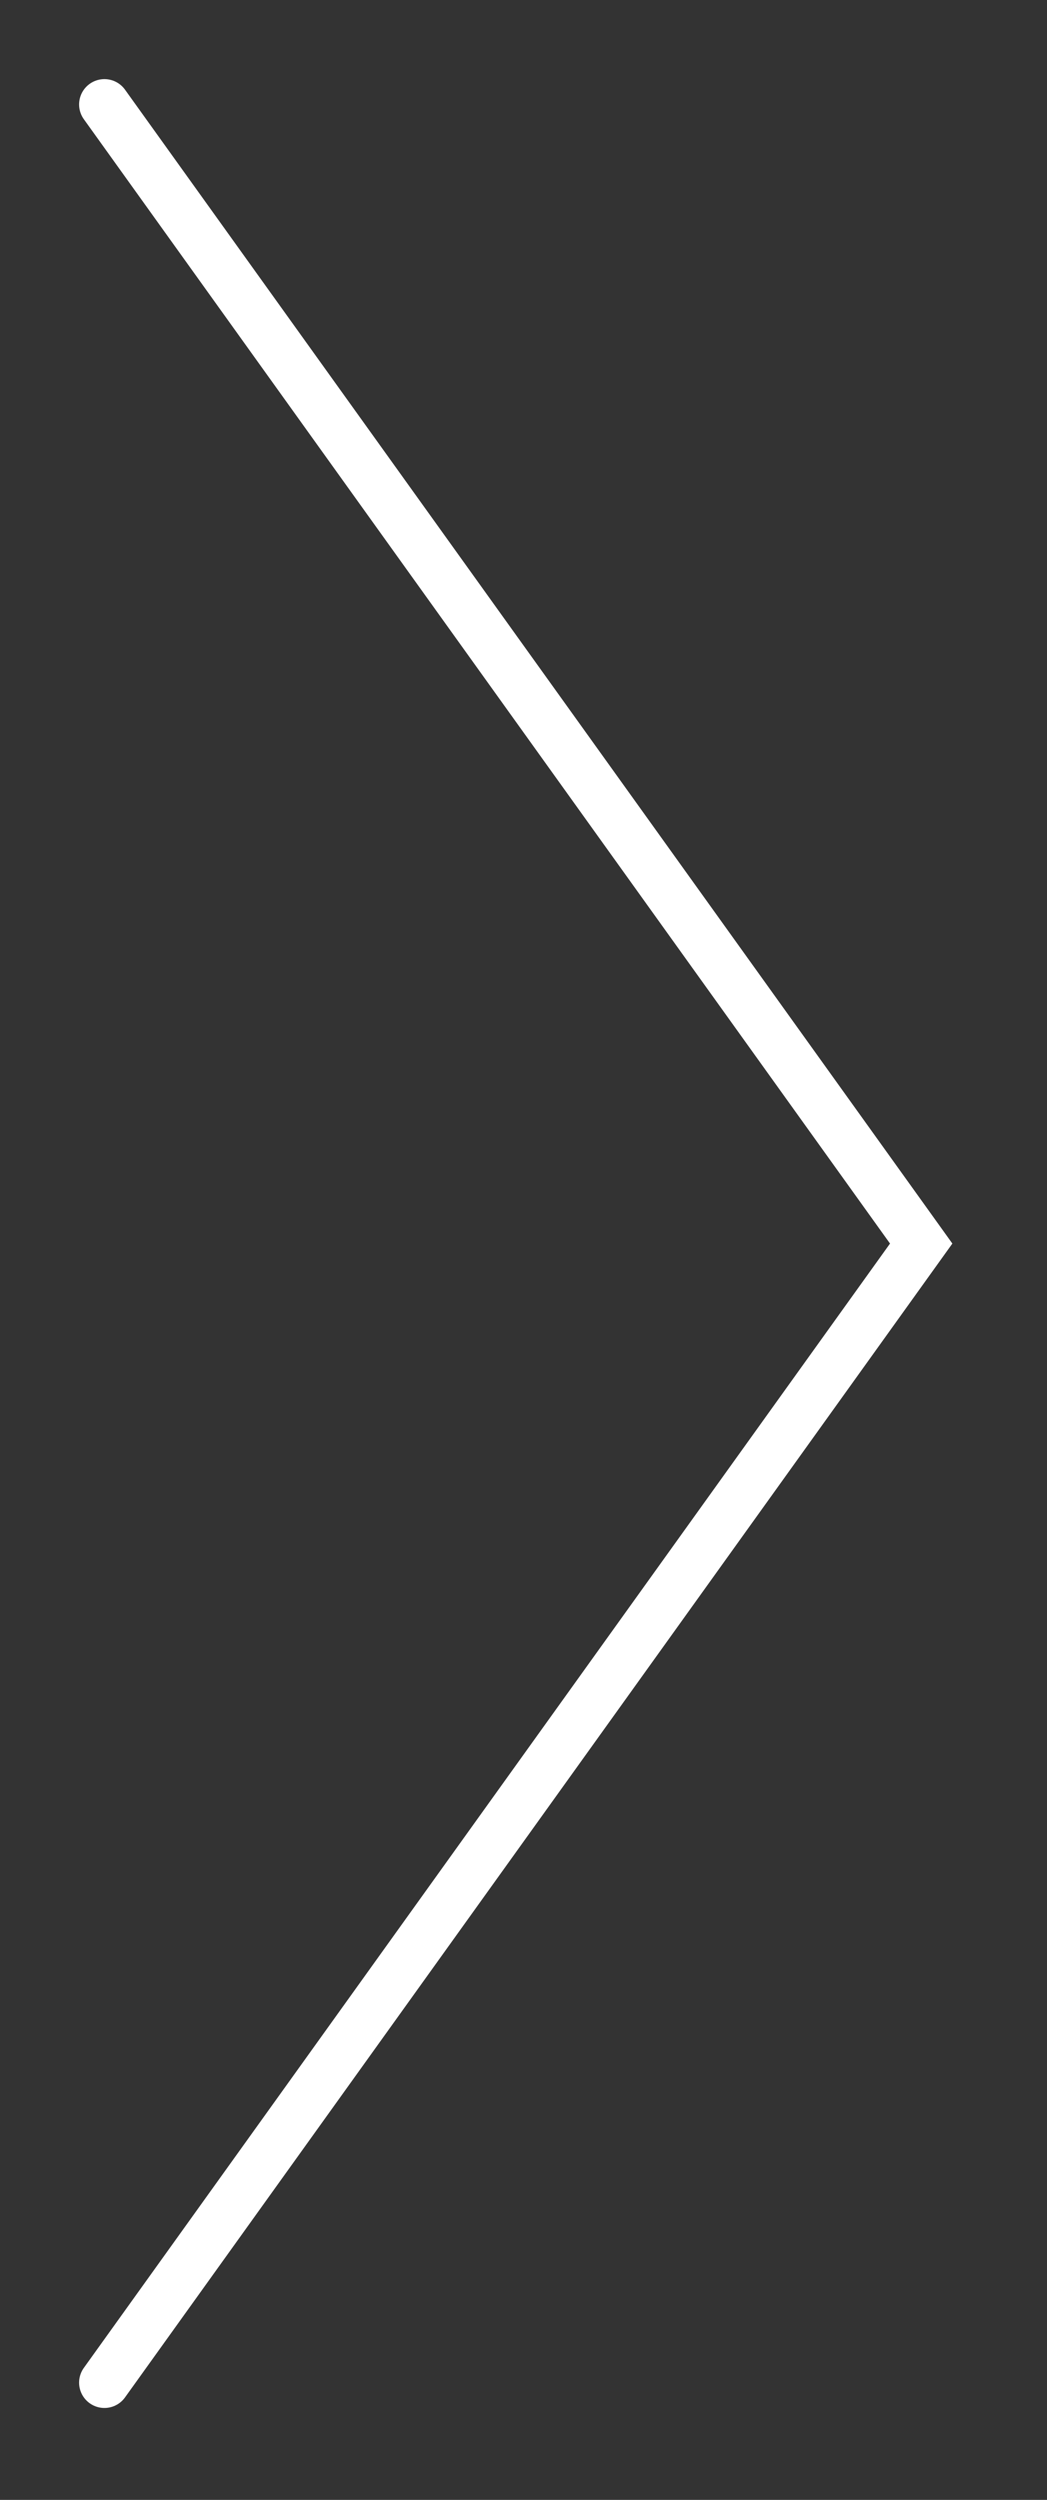
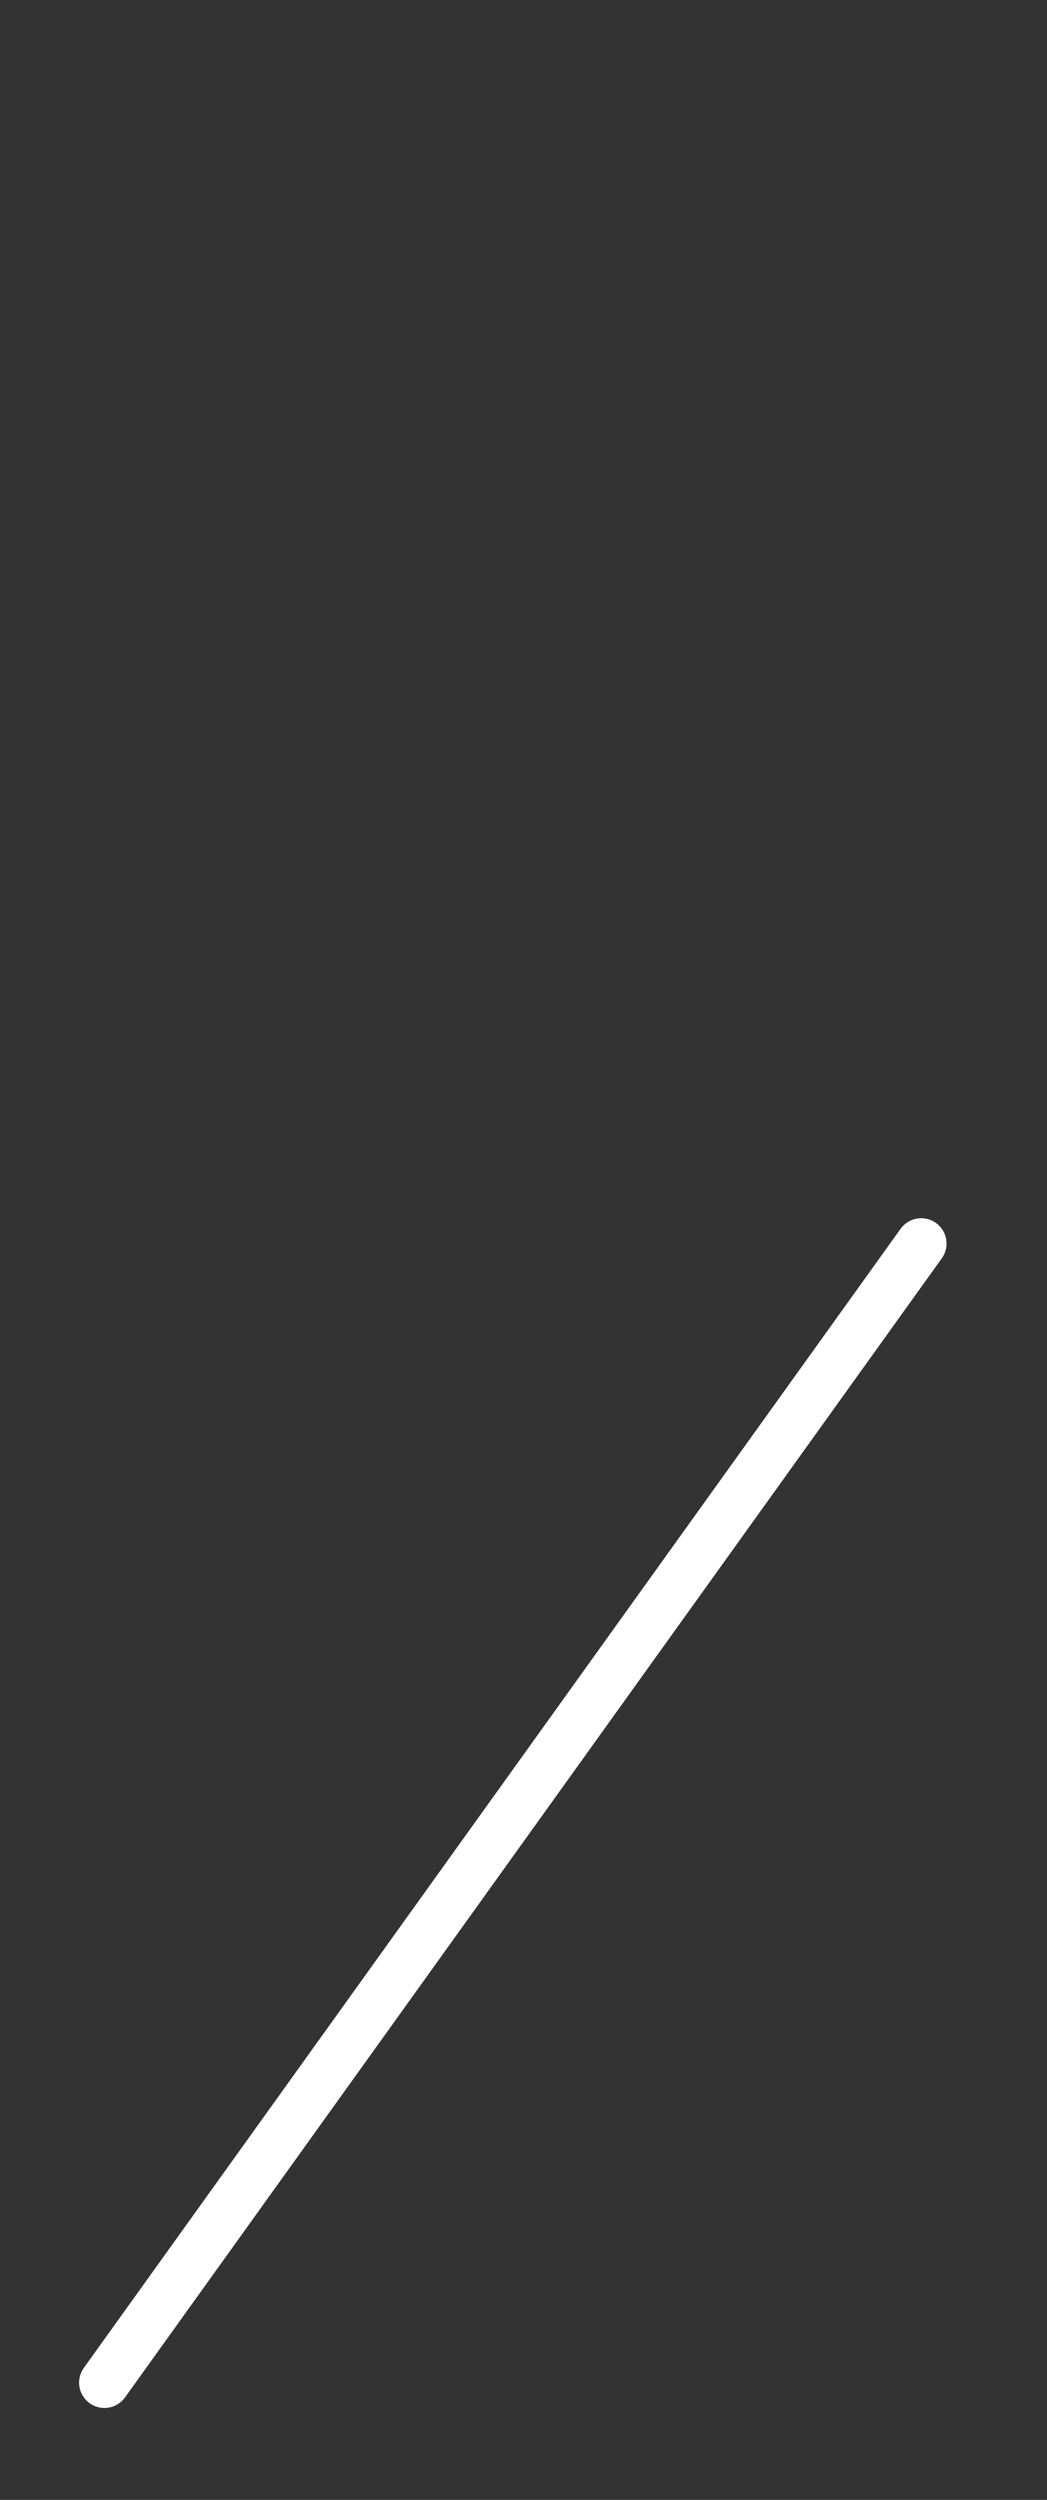
<svg xmlns="http://www.w3.org/2000/svg" width="100%" height="100%" viewBox="0 0 31 74" version="1.1" xml:space="preserve" style="fill-rule:evenodd;clip-rule:evenodd;stroke-linecap:round;">
  <rect x="0" y="0" width="31" height="74" fill="#333333" stroke="none" />
  <g id="Gruppe_22">
-     <path id="Pfad_58" d="M3.092,70.529l24.183,-33.718l-24.183,-33.719" style="fill:none;fill-rule:nonzero;stroke:#fff;stroke-width:1.5px;" />
+     <path id="Pfad_58" d="M3.092,70.529l24.183,-33.718" style="fill:none;fill-rule:nonzero;stroke:#fff;stroke-width:1.5px;" />
  </g>
</svg>